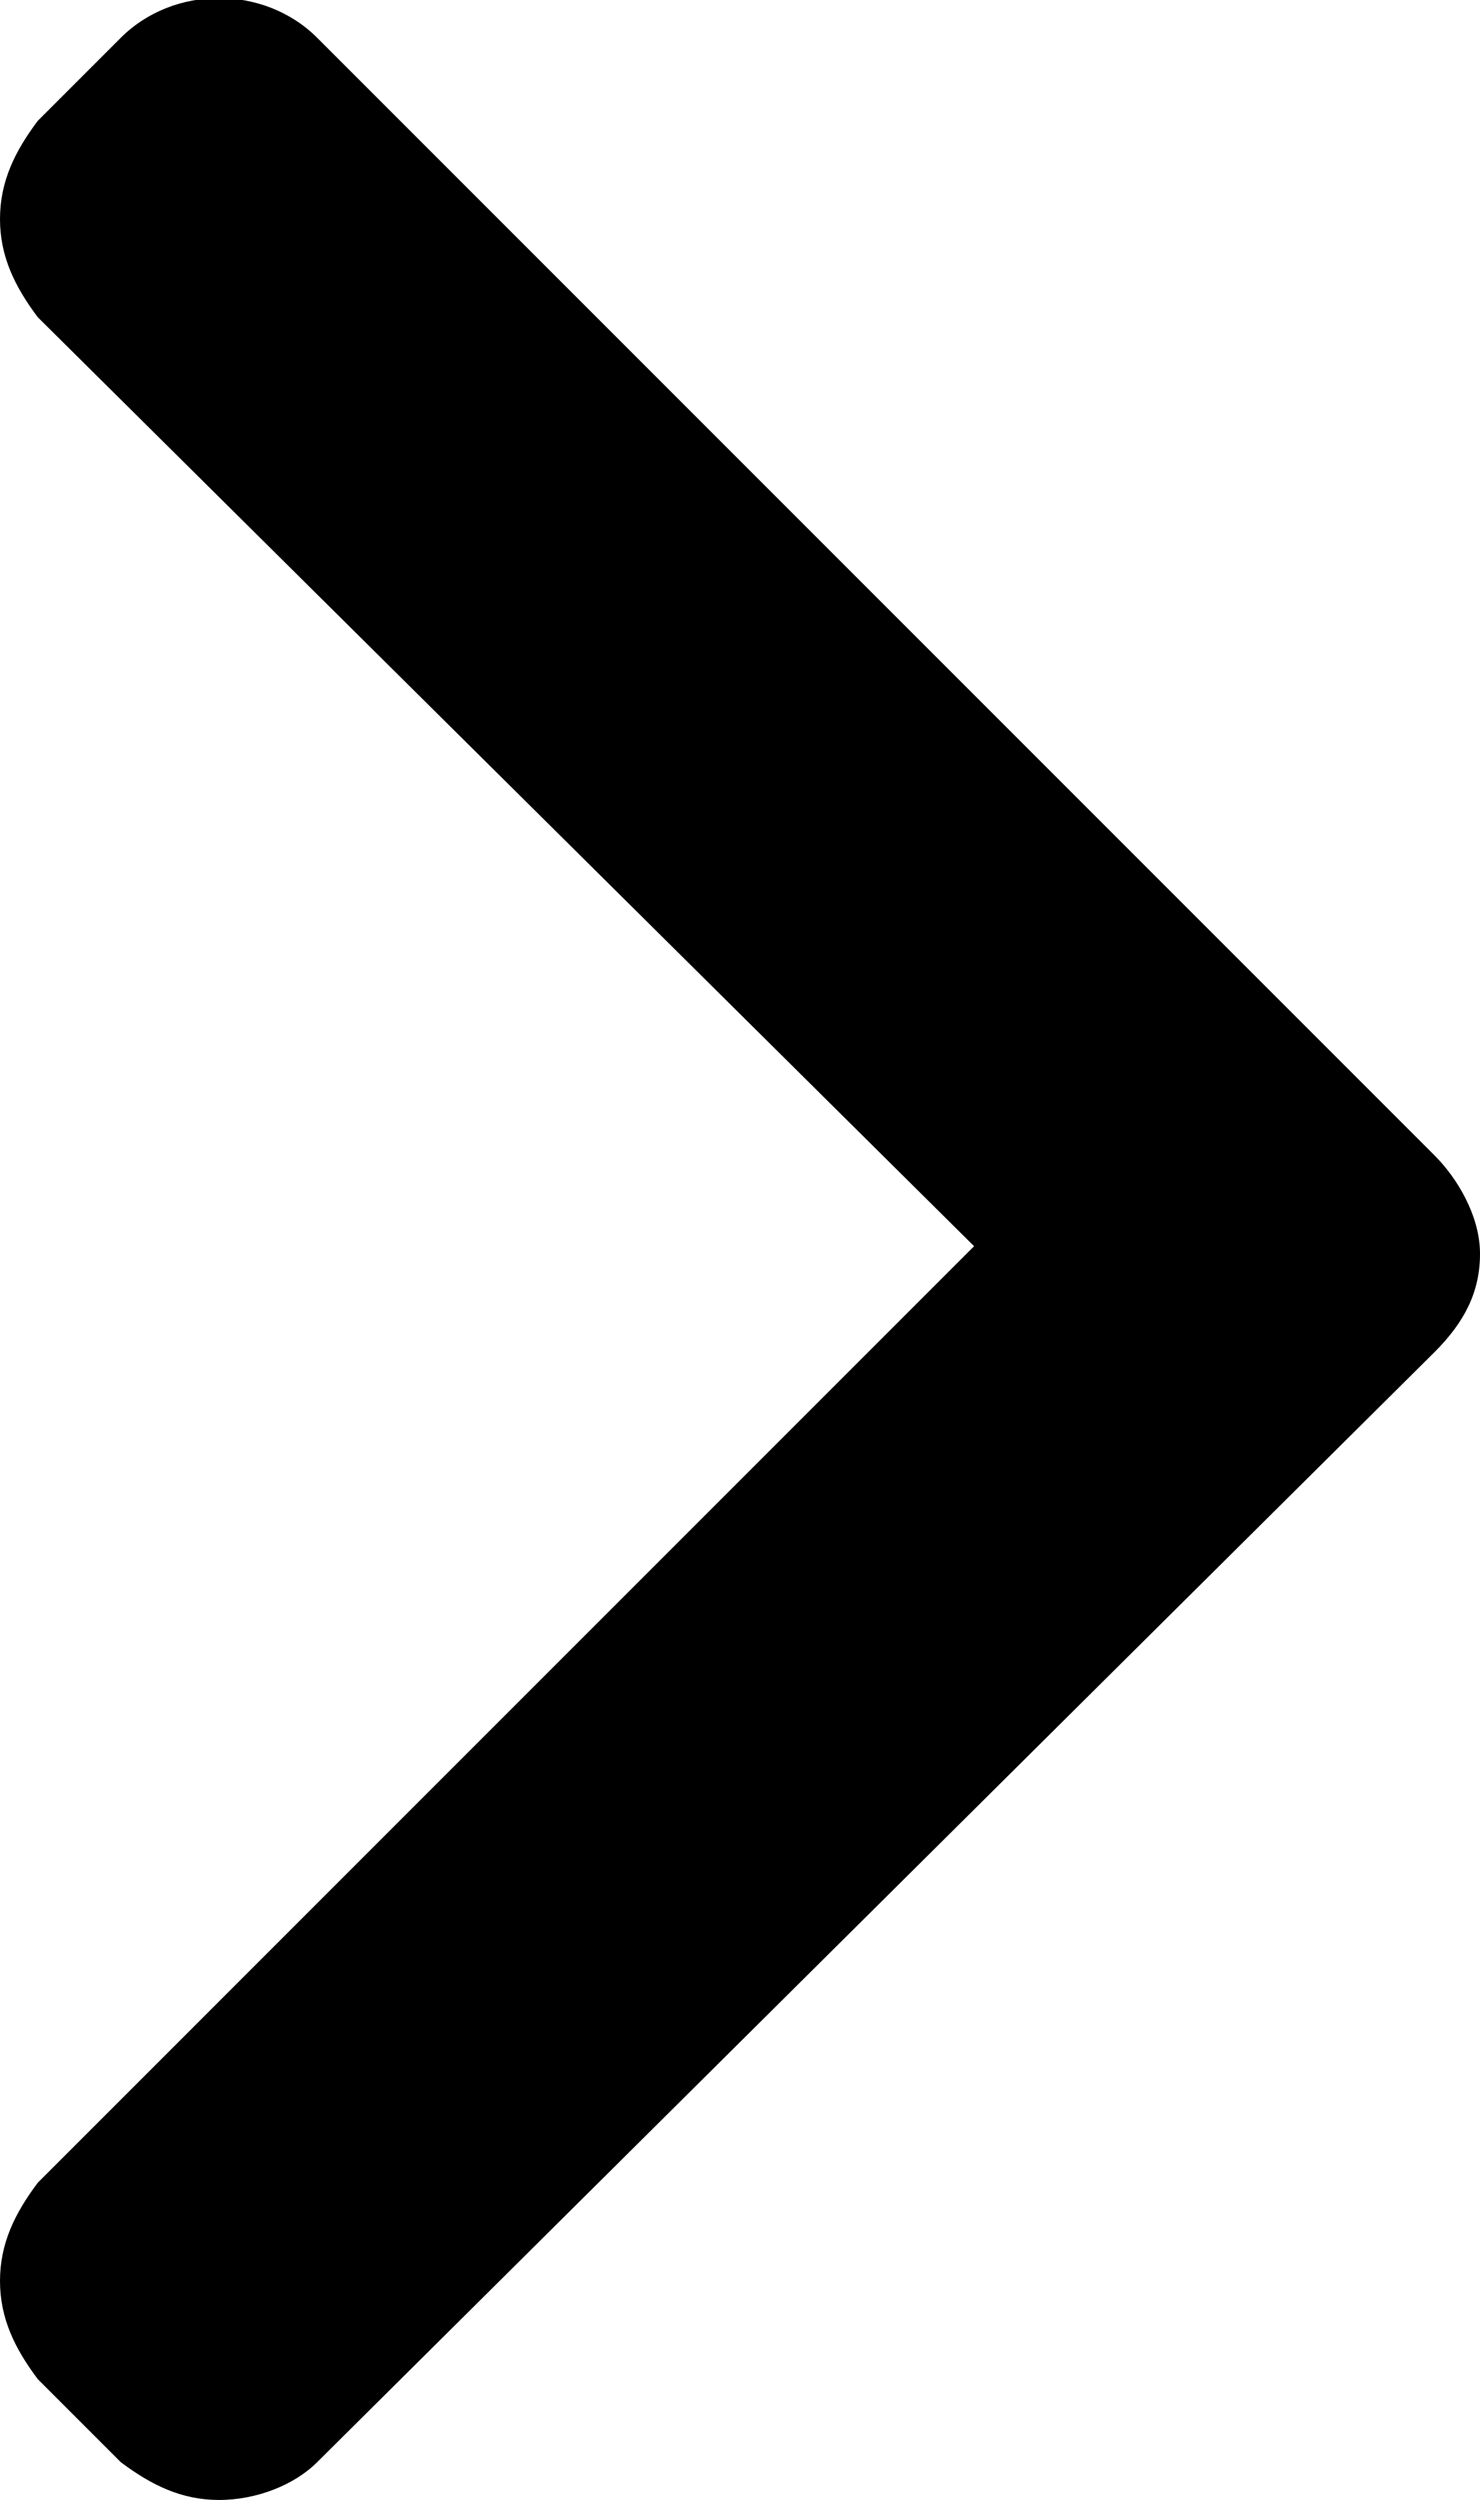
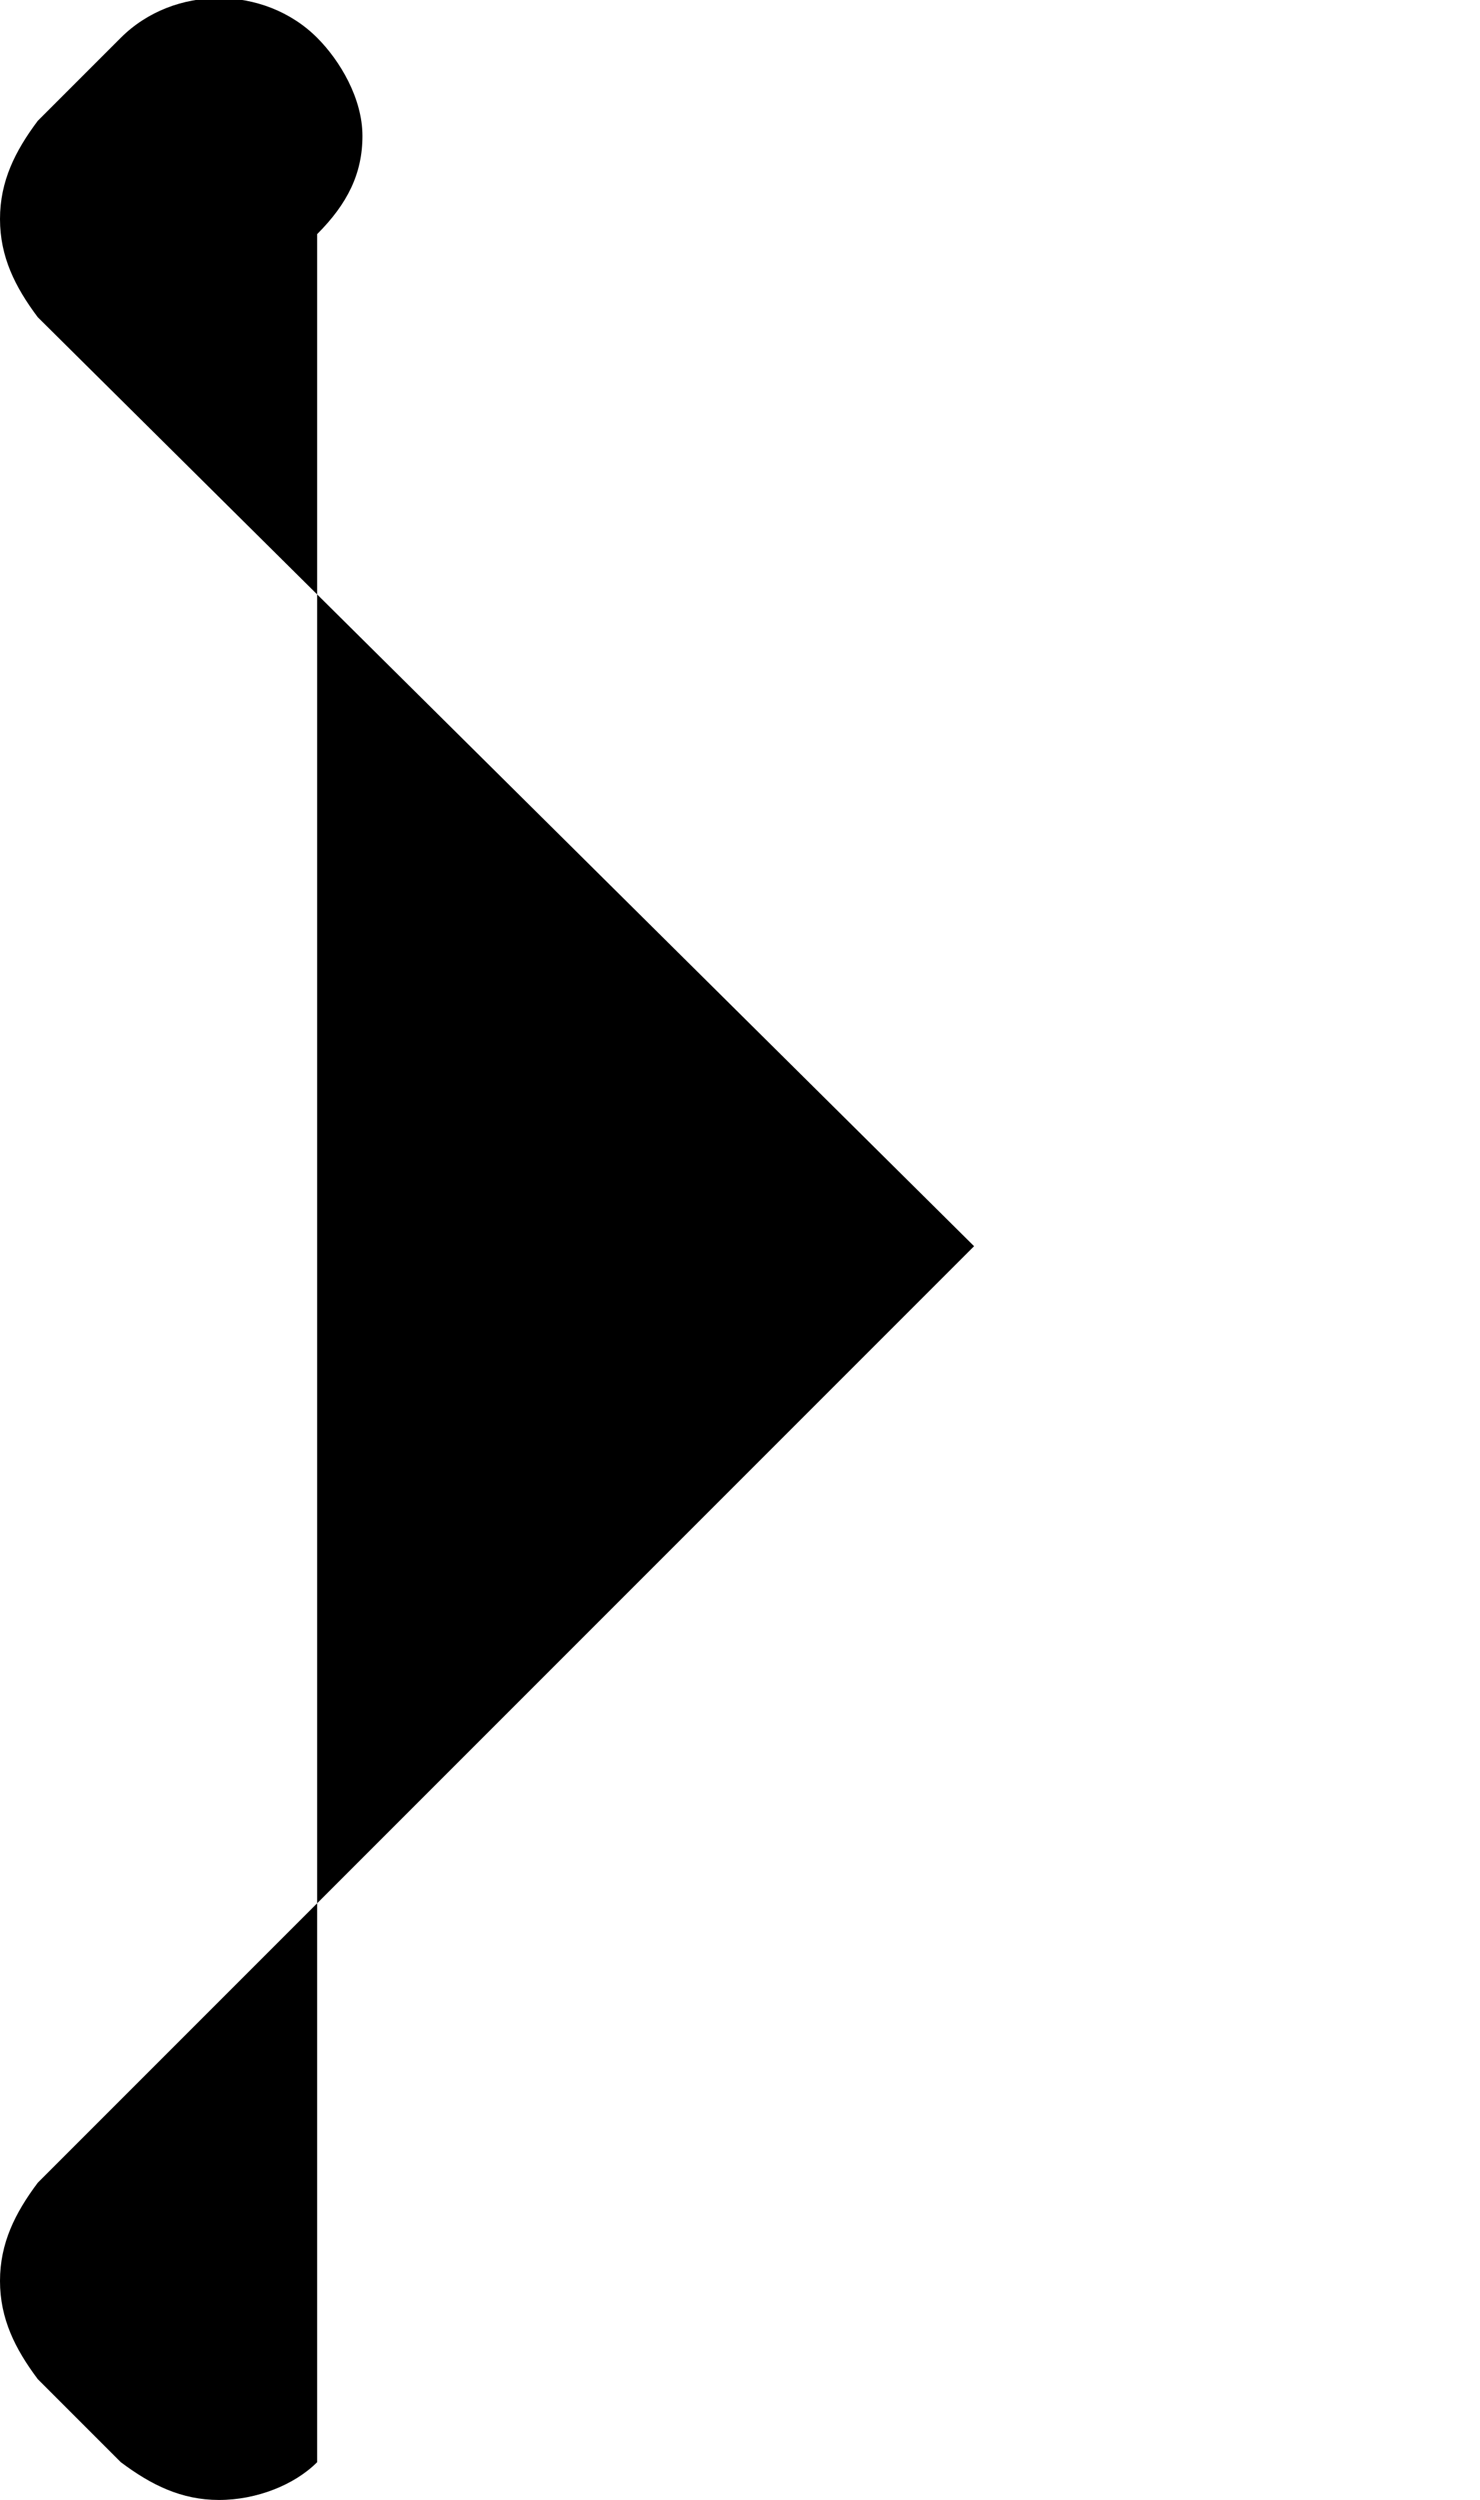
<svg xmlns="http://www.w3.org/2000/svg" version="1.1" id="Layer_1" x="0px" y="0px" viewBox="0 0 19.6 33.1" style="enable-background:new 0 0 19.6 33.1;" xml:space="preserve">
  <g>
    <g>
-       <path d="M1.6,32.6l-1.1-1.1C0.2,31.1,0,30.7,0,30.2s0.2-0.9,0.5-1.3l12.4-12.4L0.5,4.2C0.2,3.8,0,3.4,0,2.9C0,2.4,0.2,2,0.5,1.6    l1.1-1.1c0.7-0.7,1.9-0.7,2.6,0L19,15.3c0.3,0.3,0.6,0.8,0.6,1.3l0,0c0,0.5-0.2,0.9-0.6,1.3L4.2,32.6c-0.3,0.3-0.8,0.5-1.3,0.5    C2.4,33.1,2,32.9,1.6,32.6z" />
+       <path d="M1.6,32.6l-1.1-1.1C0.2,31.1,0,30.7,0,30.2s0.2-0.9,0.5-1.3l12.4-12.4L0.5,4.2C0.2,3.8,0,3.4,0,2.9C0,2.4,0.2,2,0.5,1.6    l1.1-1.1c0.7-0.7,1.9-0.7,2.6,0c0.3,0.3,0.6,0.8,0.6,1.3l0,0c0,0.5-0.2,0.9-0.6,1.3L4.2,32.6c-0.3,0.3-0.8,0.5-1.3,0.5    C2.4,33.1,2,32.9,1.6,32.6z" />
    </g>
  </g>
</svg>